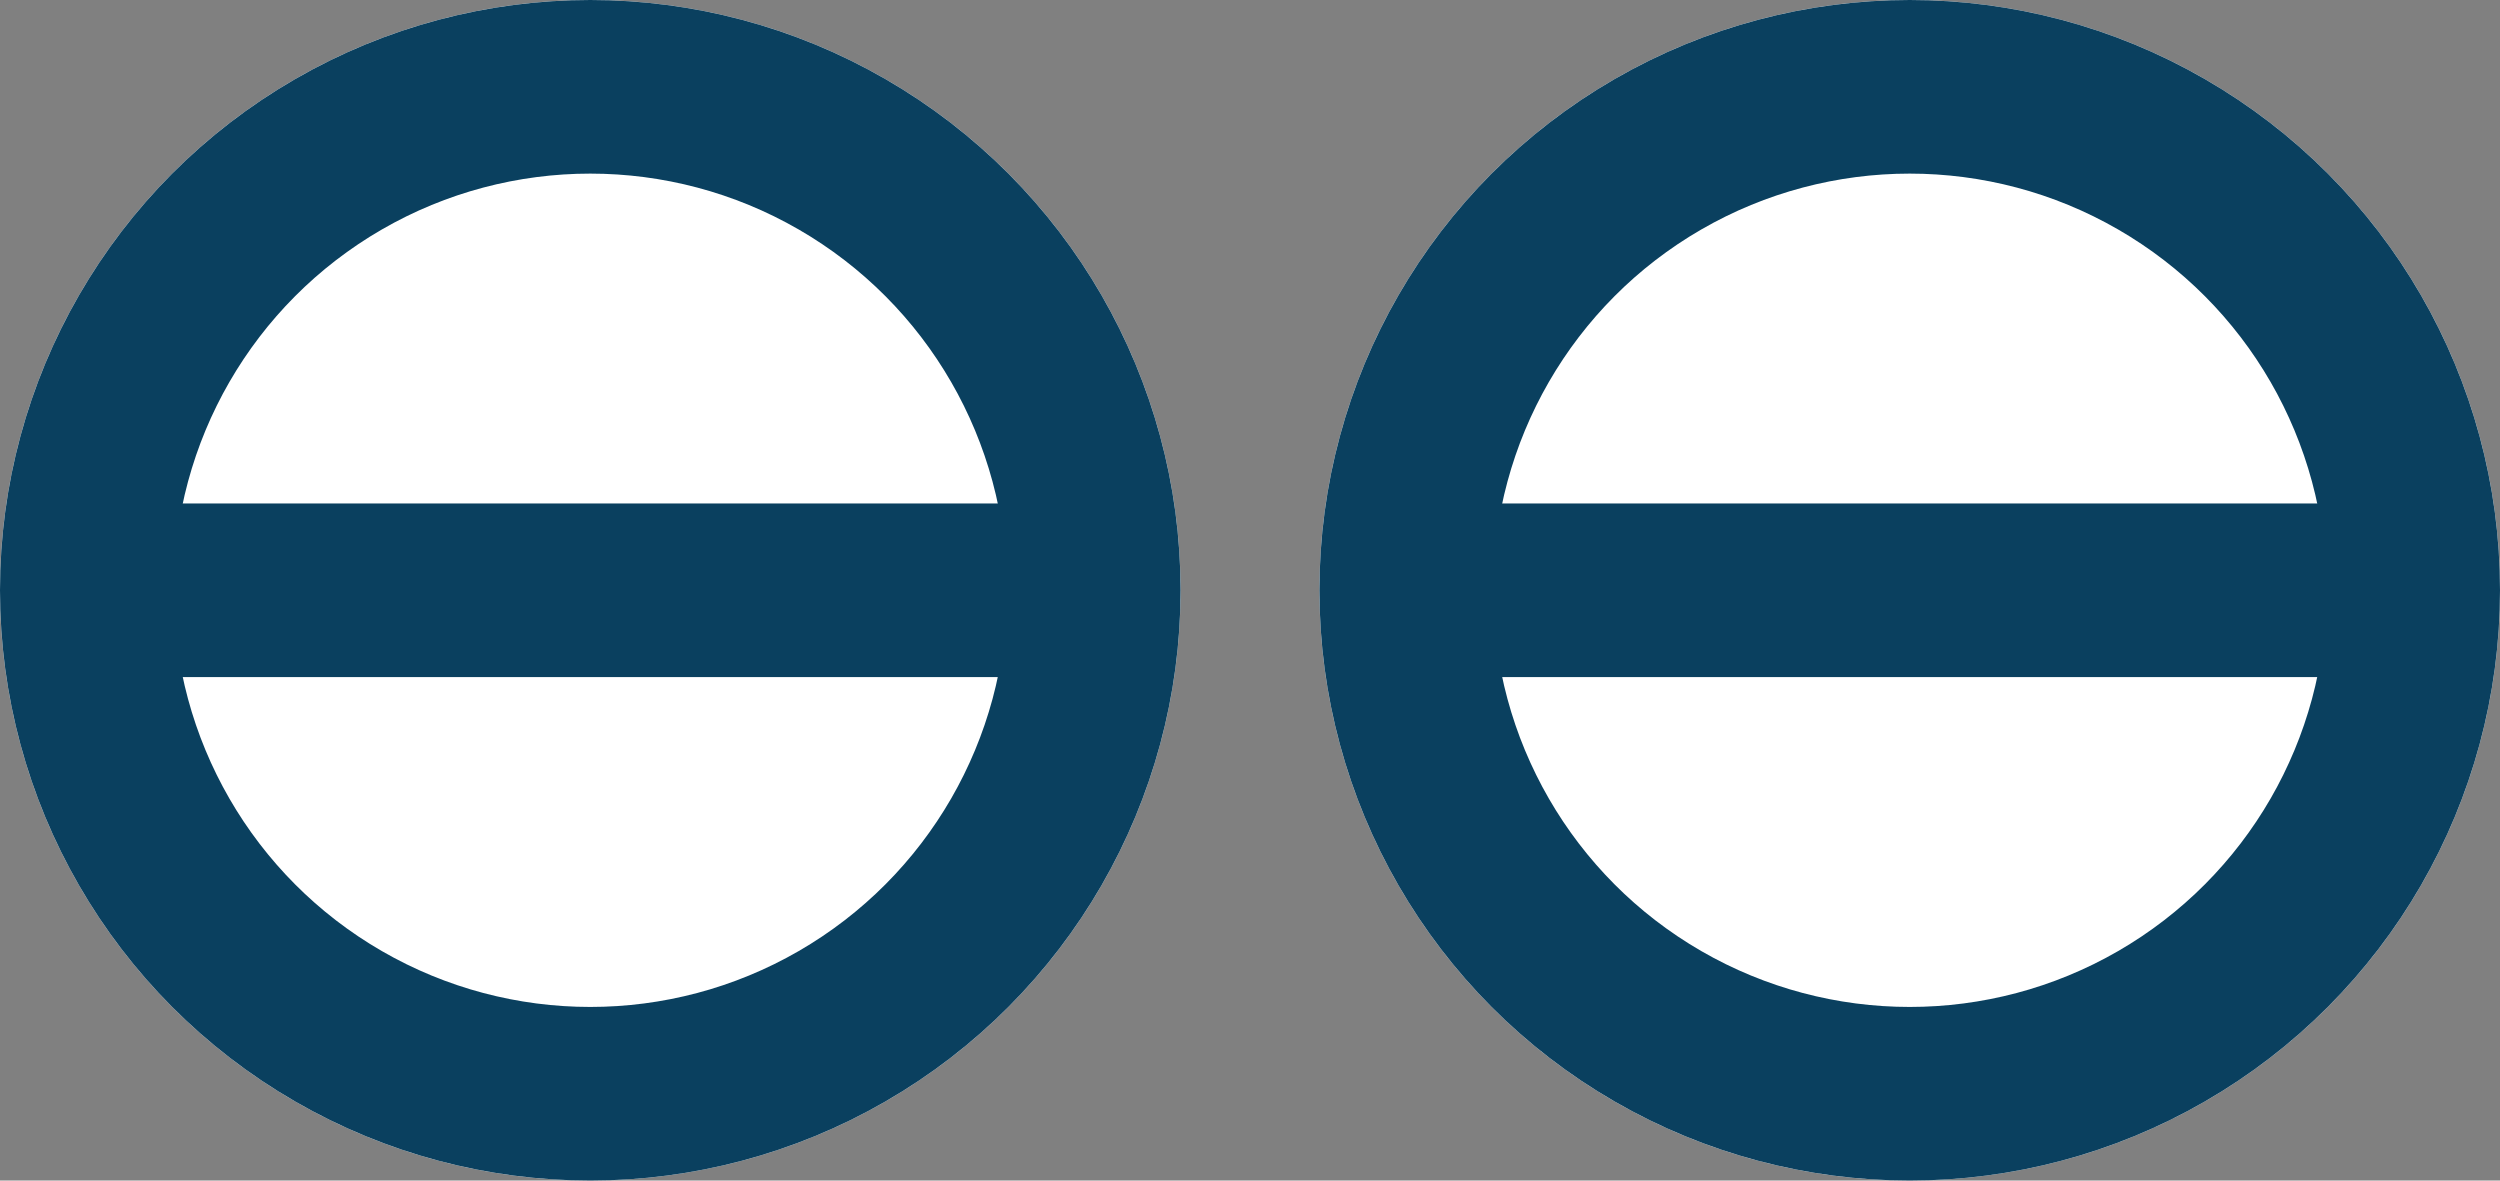
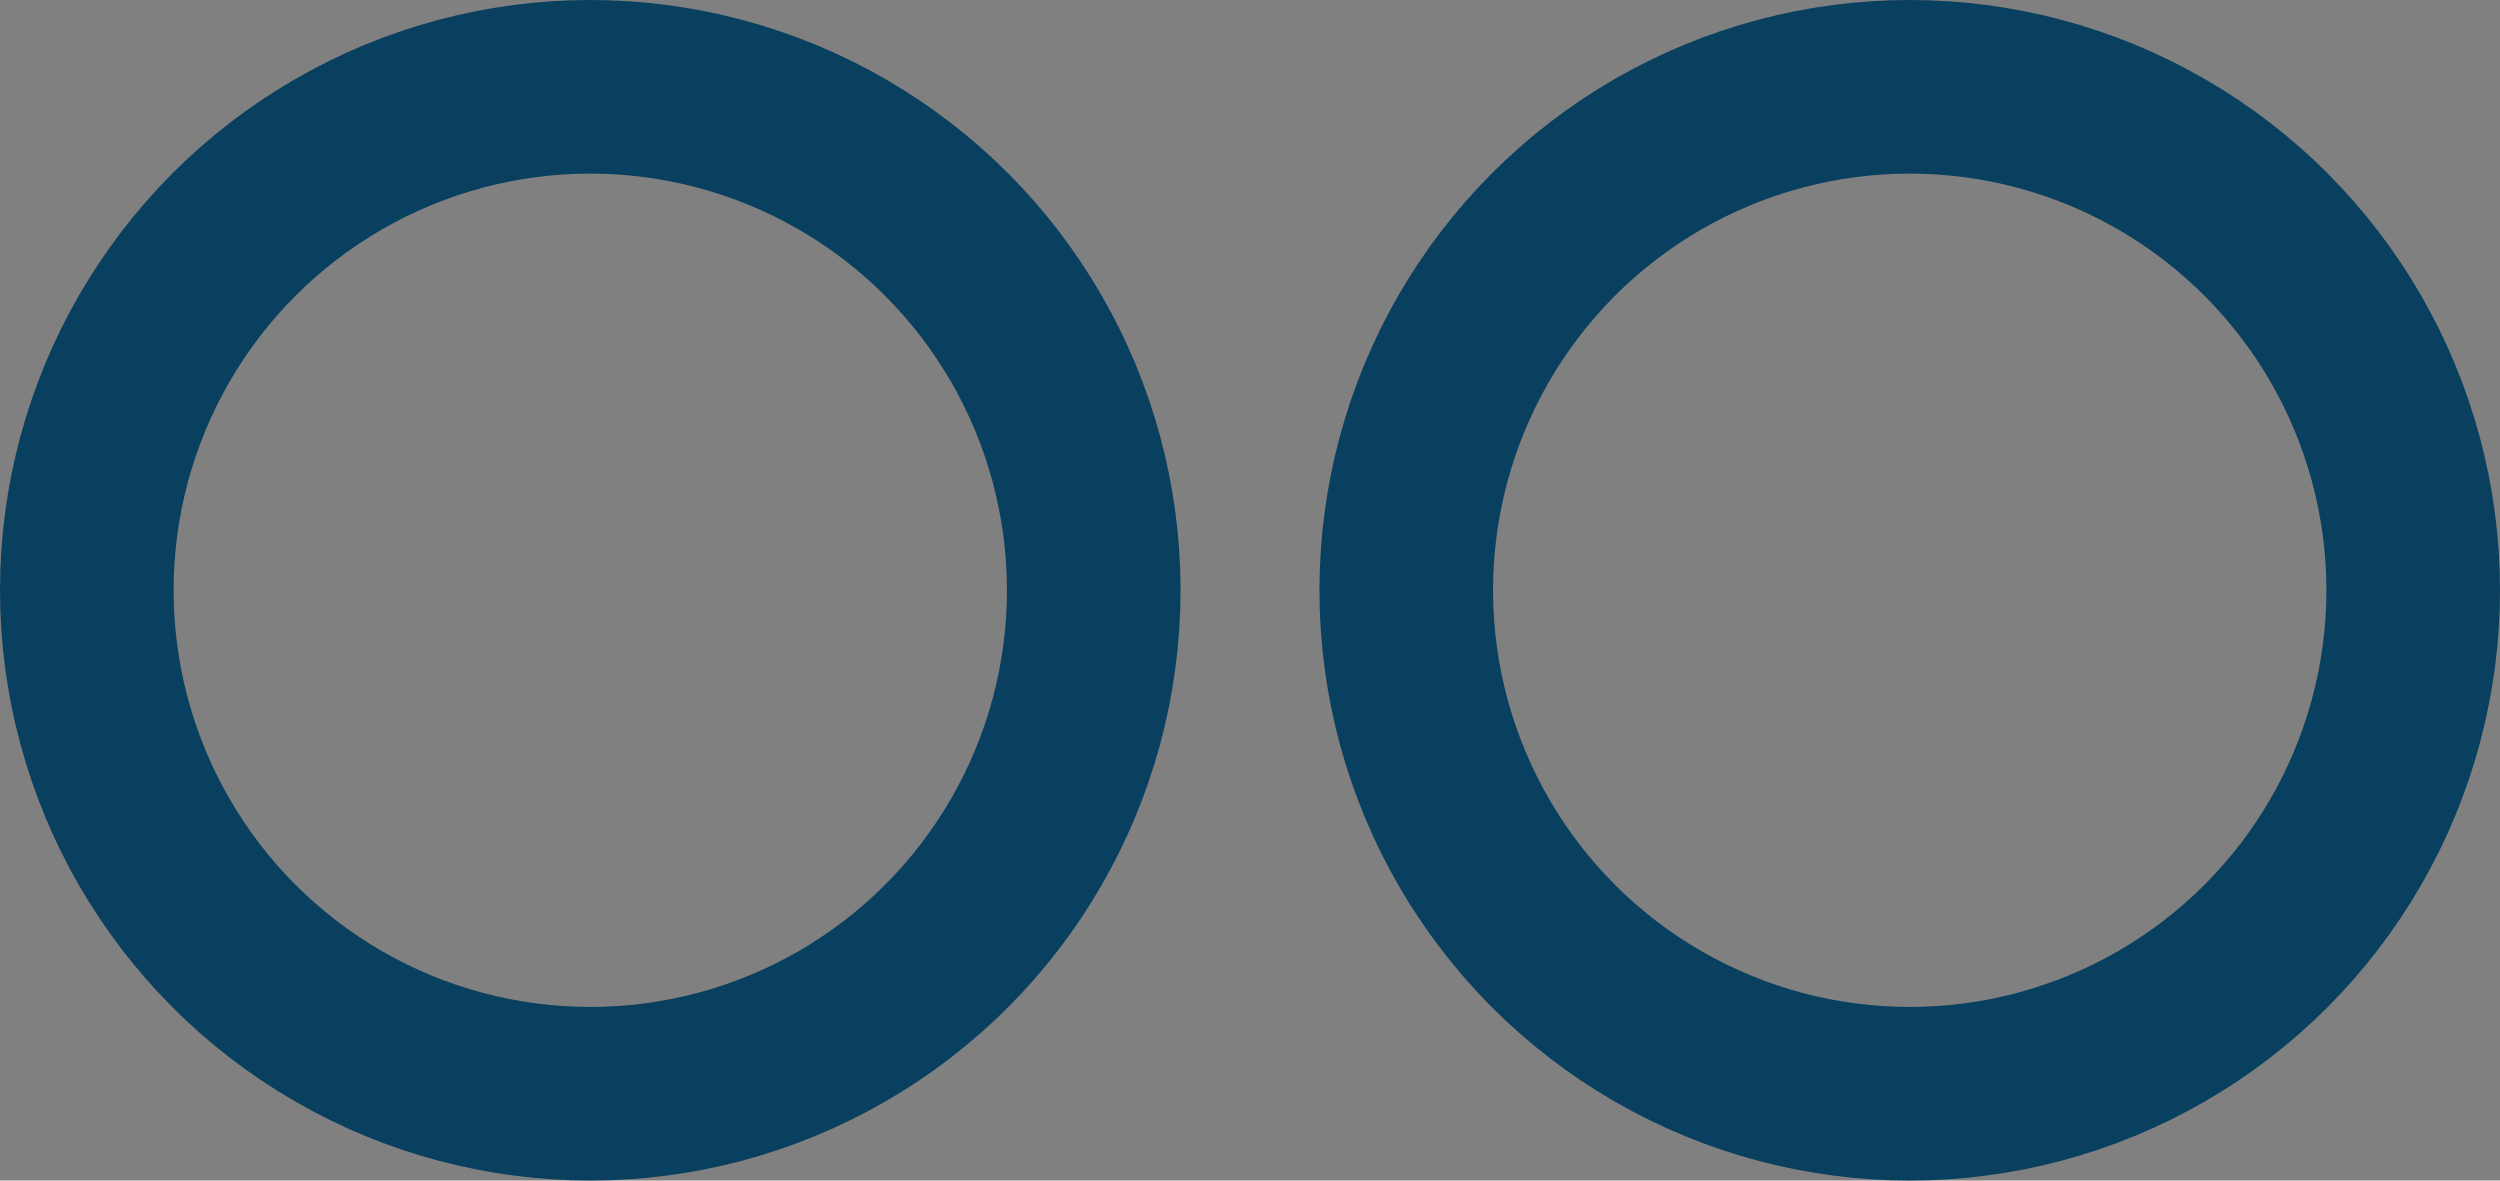
<svg xmlns="http://www.w3.org/2000/svg" width="72" height="34" viewBox="0 0 72 34">
  <rect x="0" y="0" width="72" height="34" fill="#808080" stroke="none" />
  <g id="Gruppe_340" data-name="Gruppe 340" transform="translate(-735 -4848)">
    <g id="Ellipse_12" data-name="Ellipse 12" transform="translate(735 4848)" fill="#fff" stroke="#0a405f" stroke-width="5">
-       <circle cx="17" cy="17" r="17" stroke="none" />
      <circle cx="17" cy="17" r="14.5" fill="none" />
    </g>
    <g id="Ellipse_11" data-name="Ellipse 11" transform="translate(773 4848)" fill="#fff" stroke="#0a405f" stroke-width="5">
-       <circle cx="17" cy="17" r="17" stroke="none" />
      <circle cx="17" cy="17" r="14.5" fill="none" />
    </g>
-     <path id="Pfad_25" data-name="Pfad 25" d="M4816.506,2661h-28.826" transform="translate(-4012 2204)" fill="none" stroke="#0a405f" stroke-width="5" />
-     <path id="Pfad_26" data-name="Pfad 26" d="M4816.506,2661h-28.826" transform="translate(-4050.094 2204)" fill="none" stroke="#0a405f" stroke-width="5" />
  </g>
</svg>